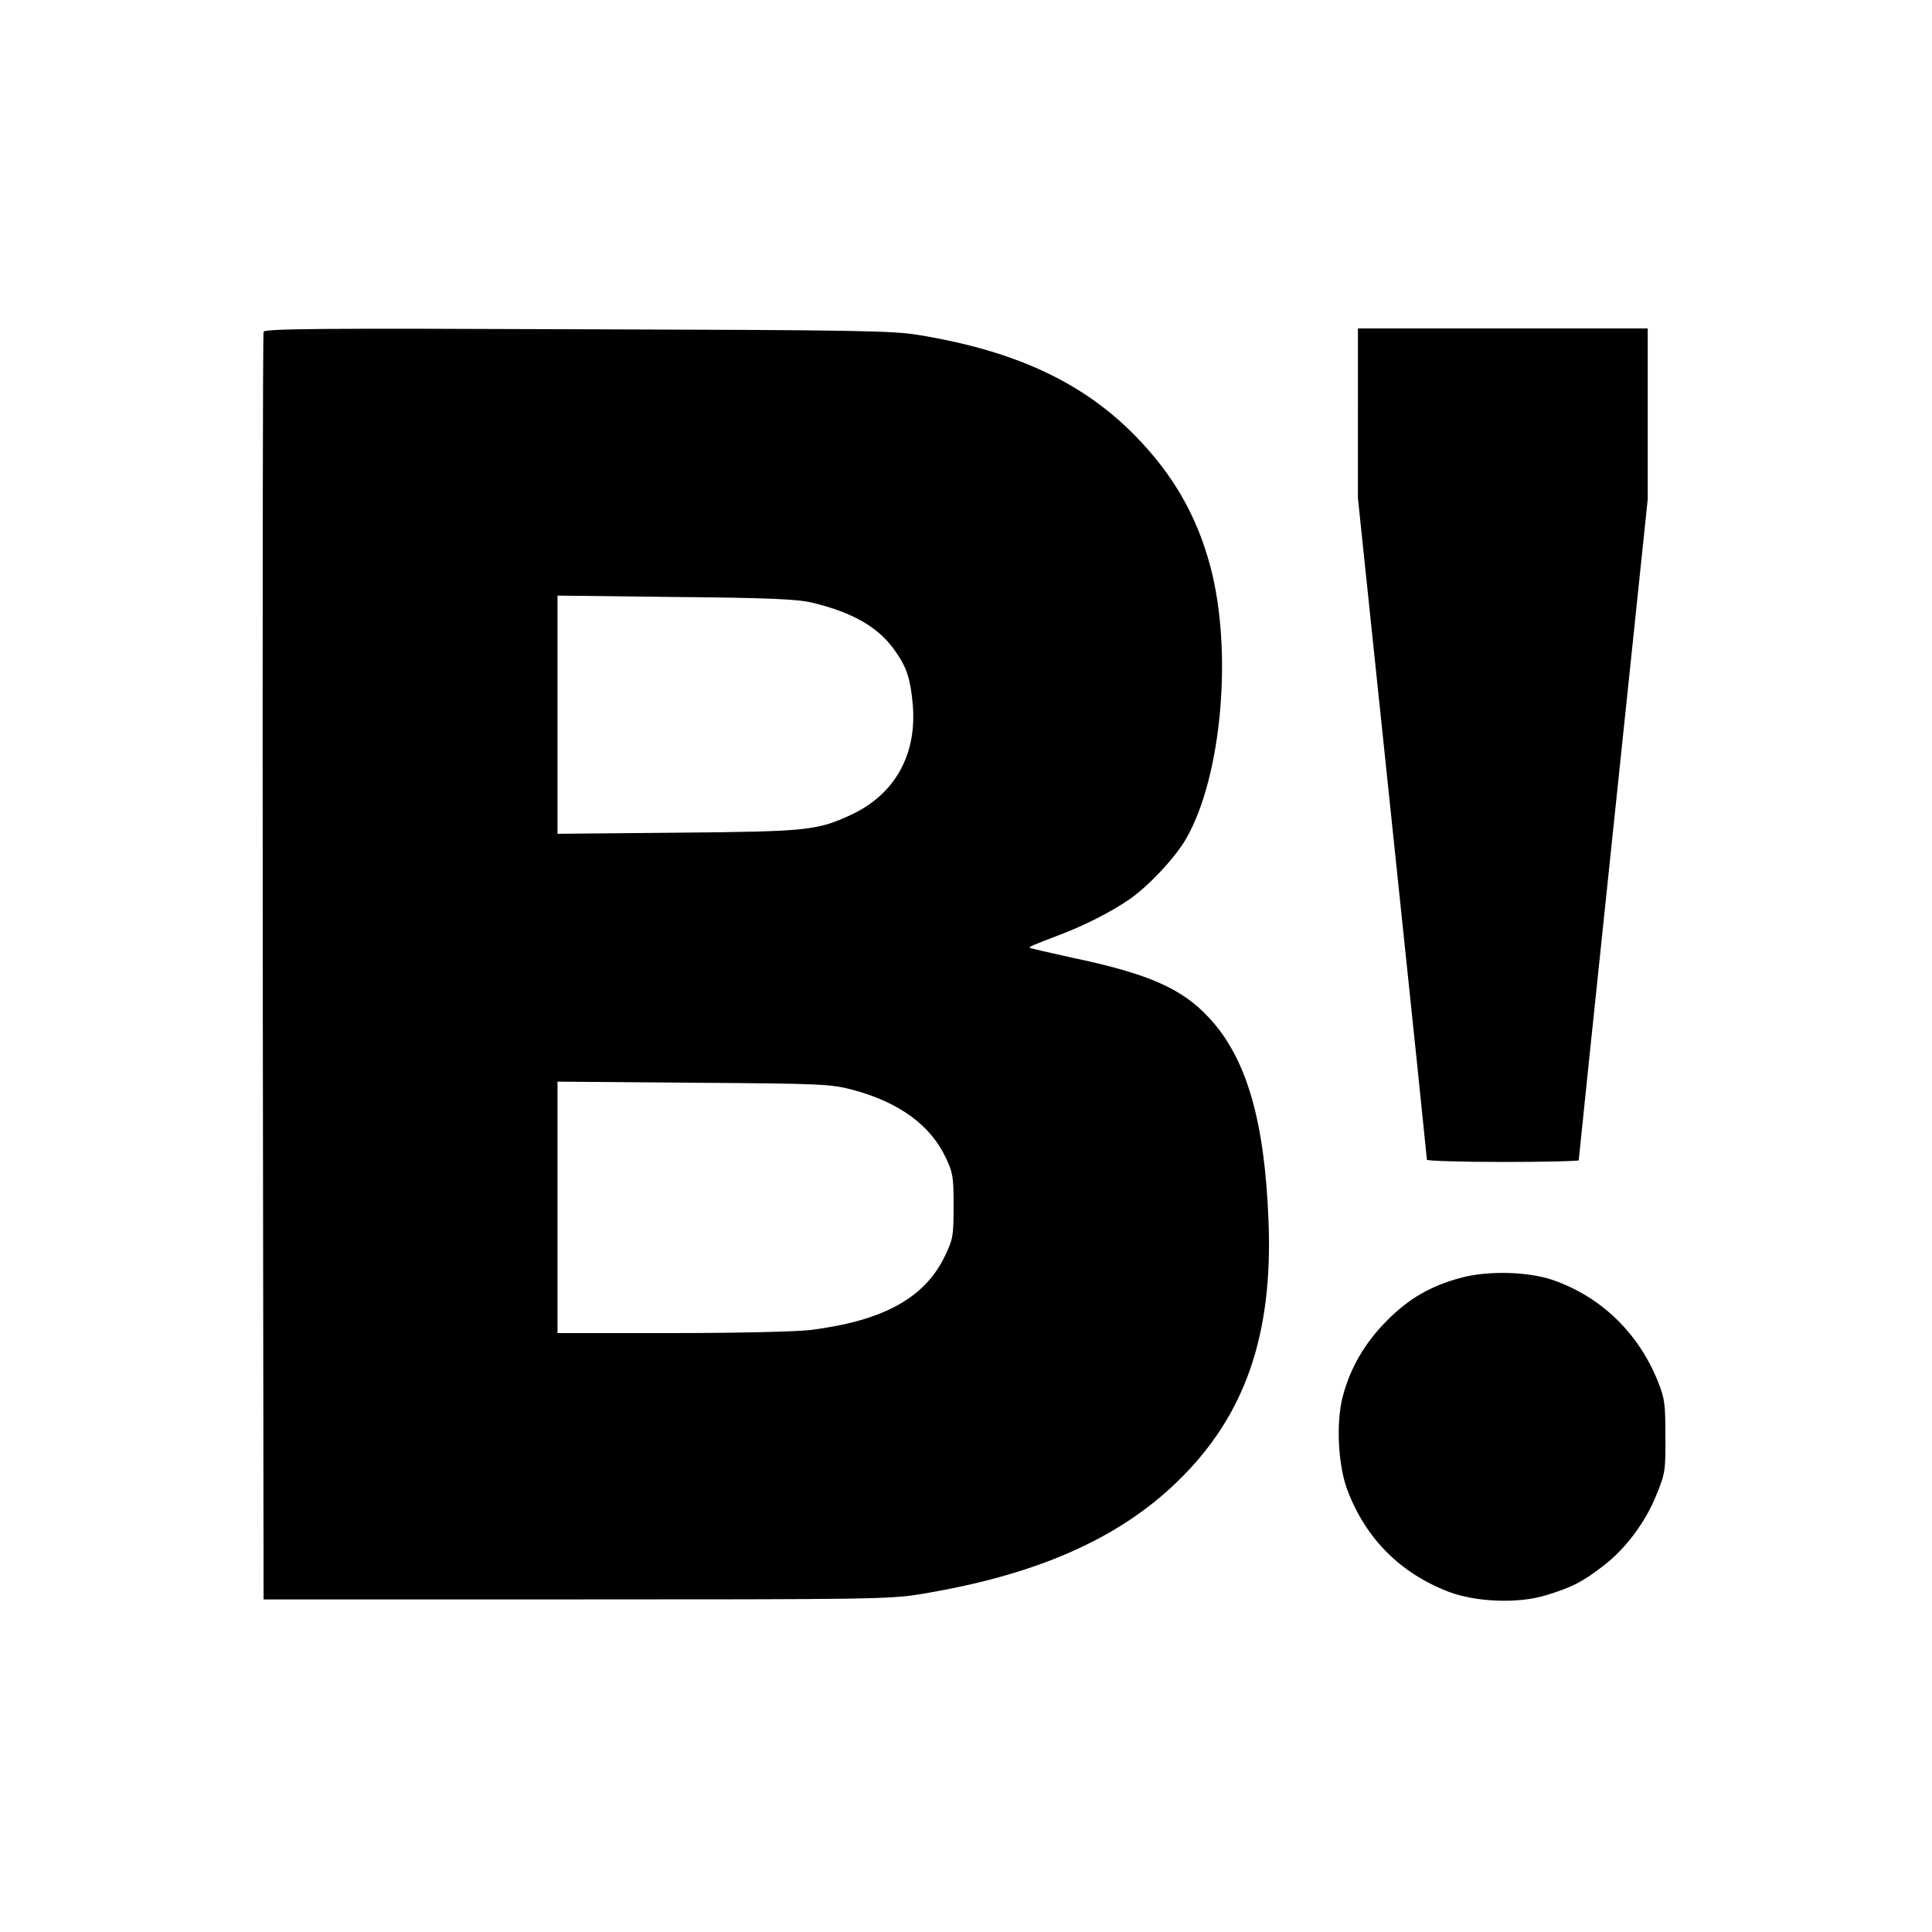
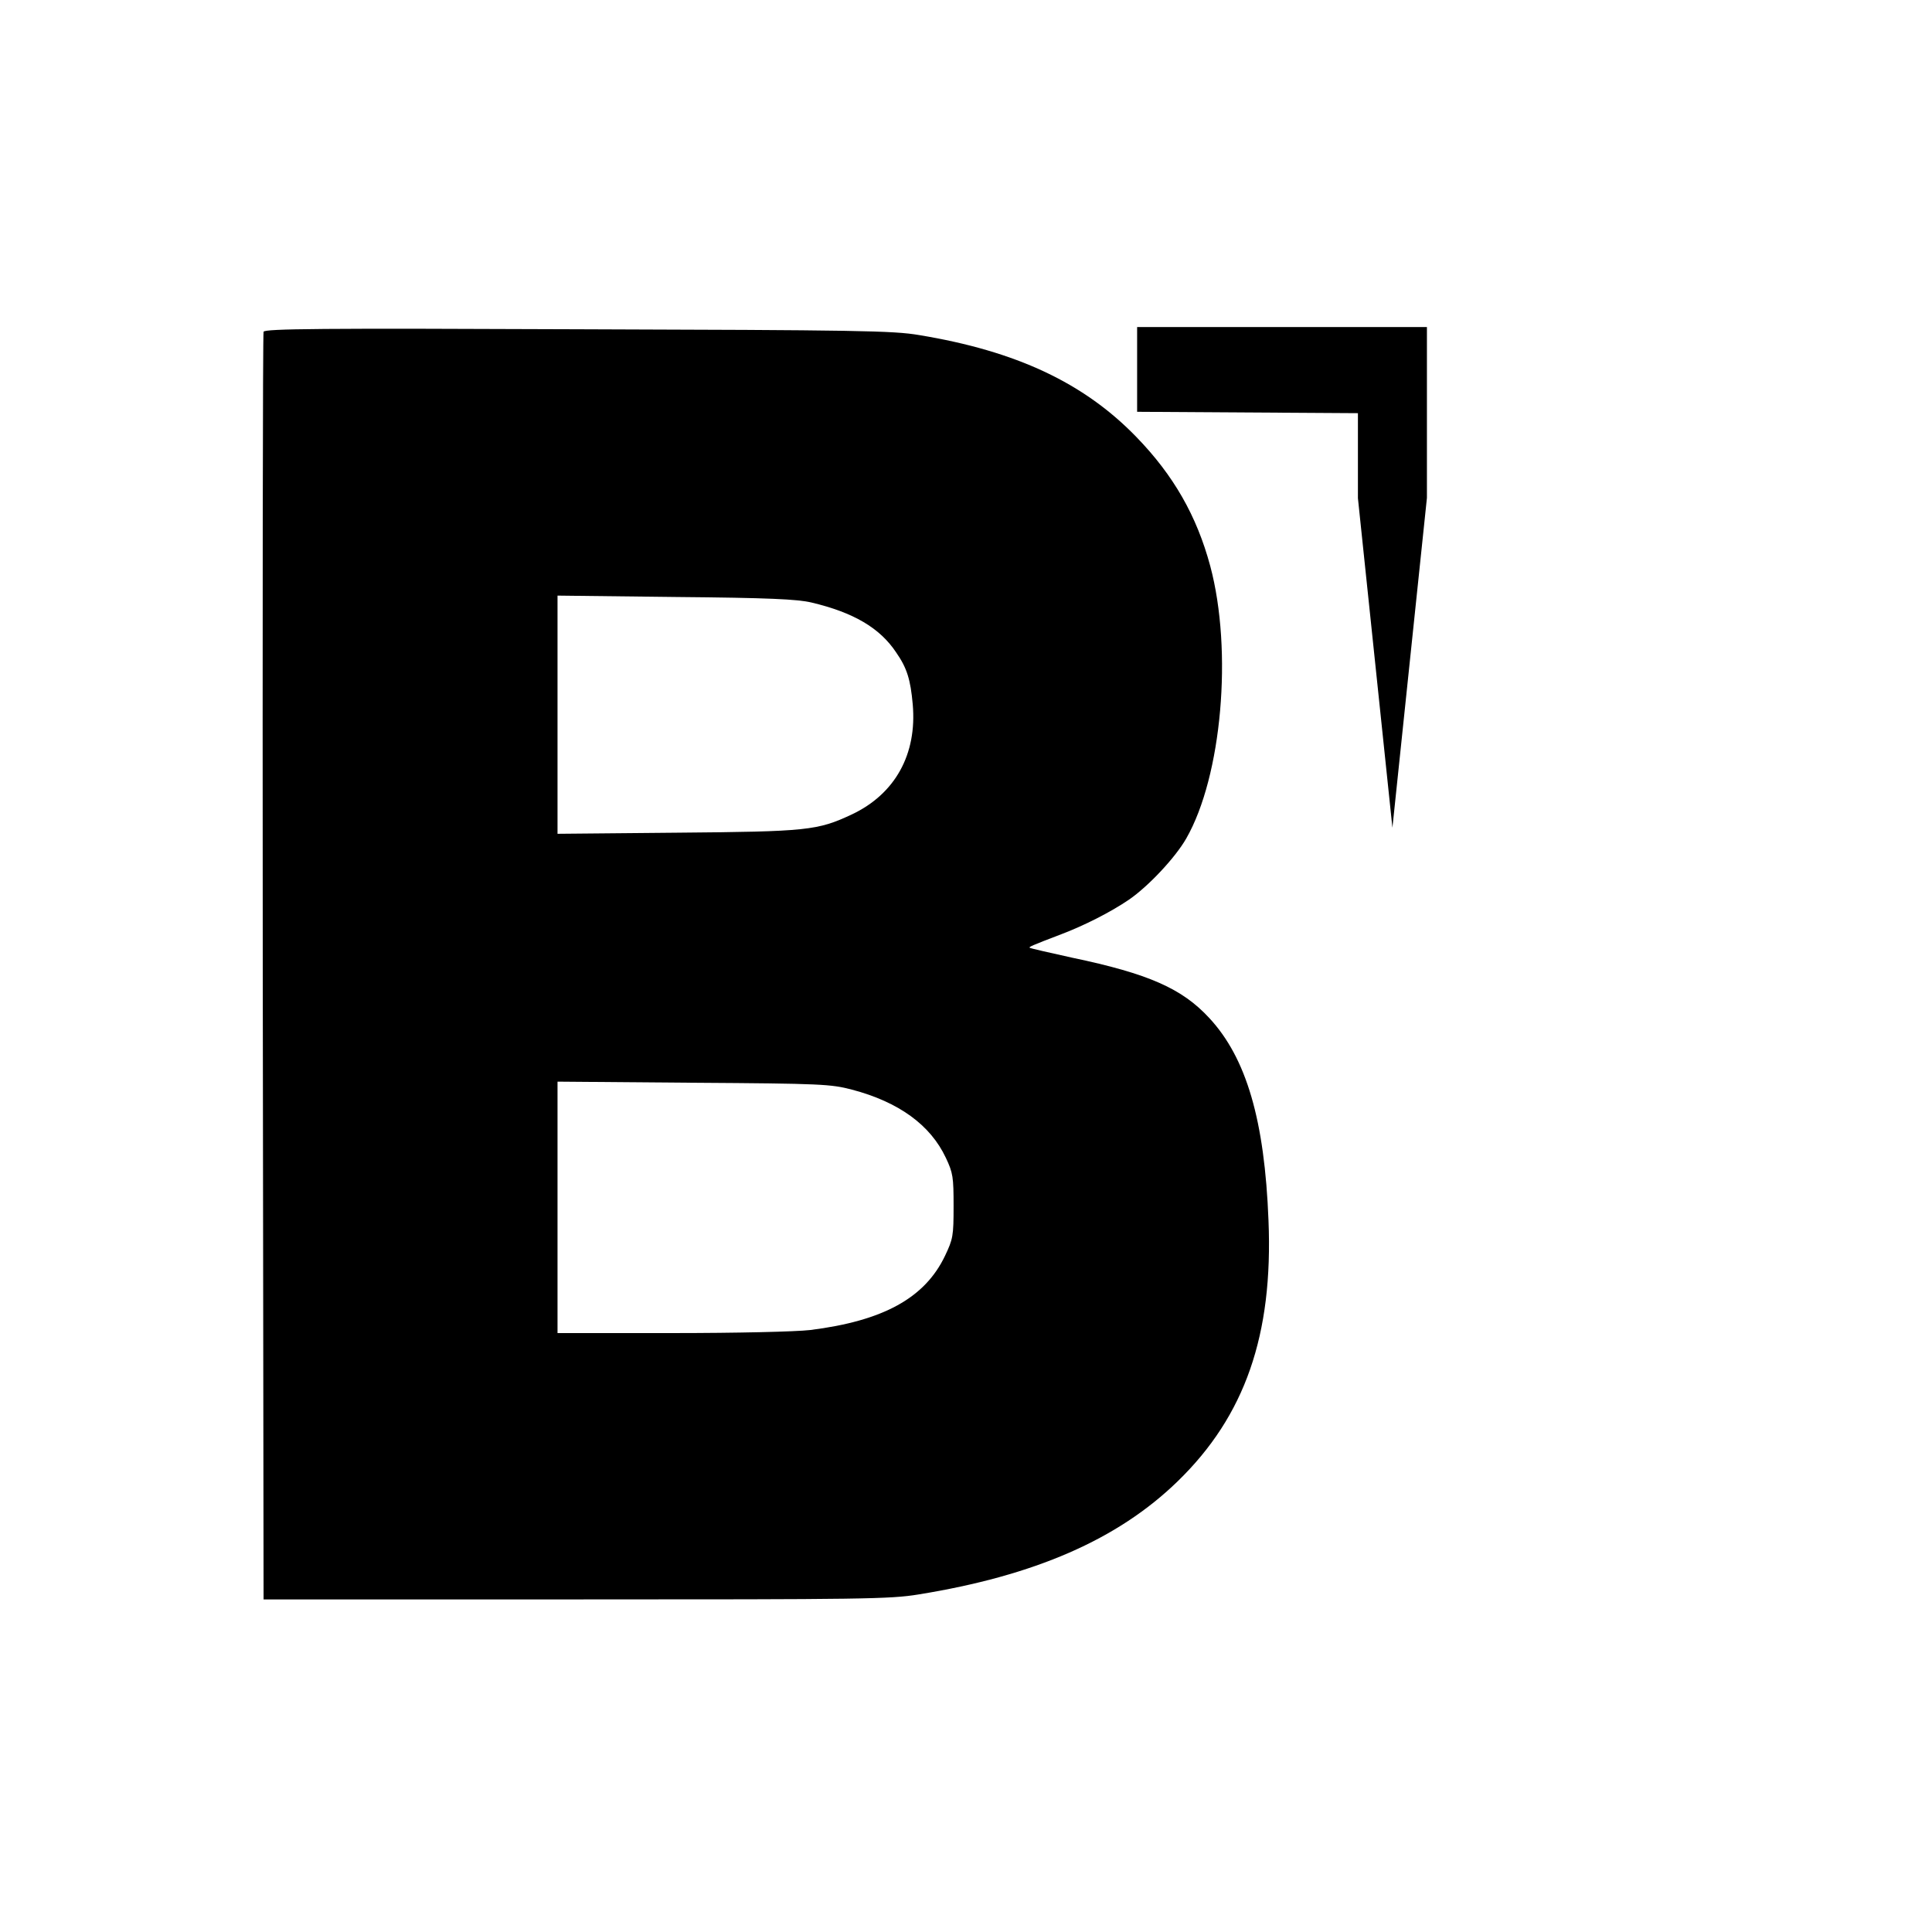
<svg xmlns="http://www.w3.org/2000/svg" version="1.0" width="700pt" height="700pt" viewBox="0 0 700 700" preserveAspectRatio="xMidYMid meet">
  <g transform="translate(0,700) scale(0.1,-0.1)" fill="#000000" stroke="none">
    <path d="M955 5798 c-3 -7 -4 -1043 -3 -2303 l3 -2290 1130 0 c1044 0 1139 1 1243 18 421 68 722 199 939 410 244 237 346 530 329 945 -14 363 -80 589 -215 734 -98 106 -219 160 -496 218 -82 18 -152 34 -154 36 -4 3 4 7 114 49 82 31 179 80 245 125 70 48 168 152 208 222 129 225 169 680 87 987 -49 182 -133 329 -268 468 -190 196 -435 311 -787 369 -94 16 -221 18 -1238 21 -929 4 -1133 2 -1137 -9z m1985 -981 c152 -36 248 -92 307 -181 39 -56 52 -98 60 -188 16 -181 -64 -325 -221 -399 -124 -58 -160 -62 -633 -66 l-433 -4 0 431 0 432 428 -5 c338 -3 441 -8 492 -20z m147 -1765 c170 -45 284 -128 340 -247 26 -55 28 -70 28 -175 0 -108 -2 -119 -31 -180 -73 -153 -224 -236 -489 -269 -52 -6 -263 -11 -502 -11 l-413 0 0 456 0 455 493 -4 c465 -3 497 -5 574 -25z" />
-     <path d="M4920 5503 l0 -308 125 -1194 c69 -657 125 -1198 125 -1203 0 -4 124 -8 275 -8 151 0 275 3 275 6 0 3 56 544 125 1200 l125 1195 0 309 0 310 -525 0 -525 0 0 -307z" />
-     <path d="M5292 2370 c-108 -29 -188 -75 -267 -155 -79 -79 -133 -171 -160 -275 -25 -95 -17 -252 18 -342 67 -174 191 -298 365 -365 99 -38 253 -44 353 -13 92 28 129 46 206 105 80 60 155 159 195 260 31 76 33 87 32 210 0 117 -2 137 -26 197 -70 177 -206 309 -381 370 -89 31 -238 35 -335 8z" />
+     <path d="M4920 5503 l0 -308 125 -1194 l125 1195 0 309 0 310 -525 0 -525 0 0 -307z" />
  </g>
</svg>